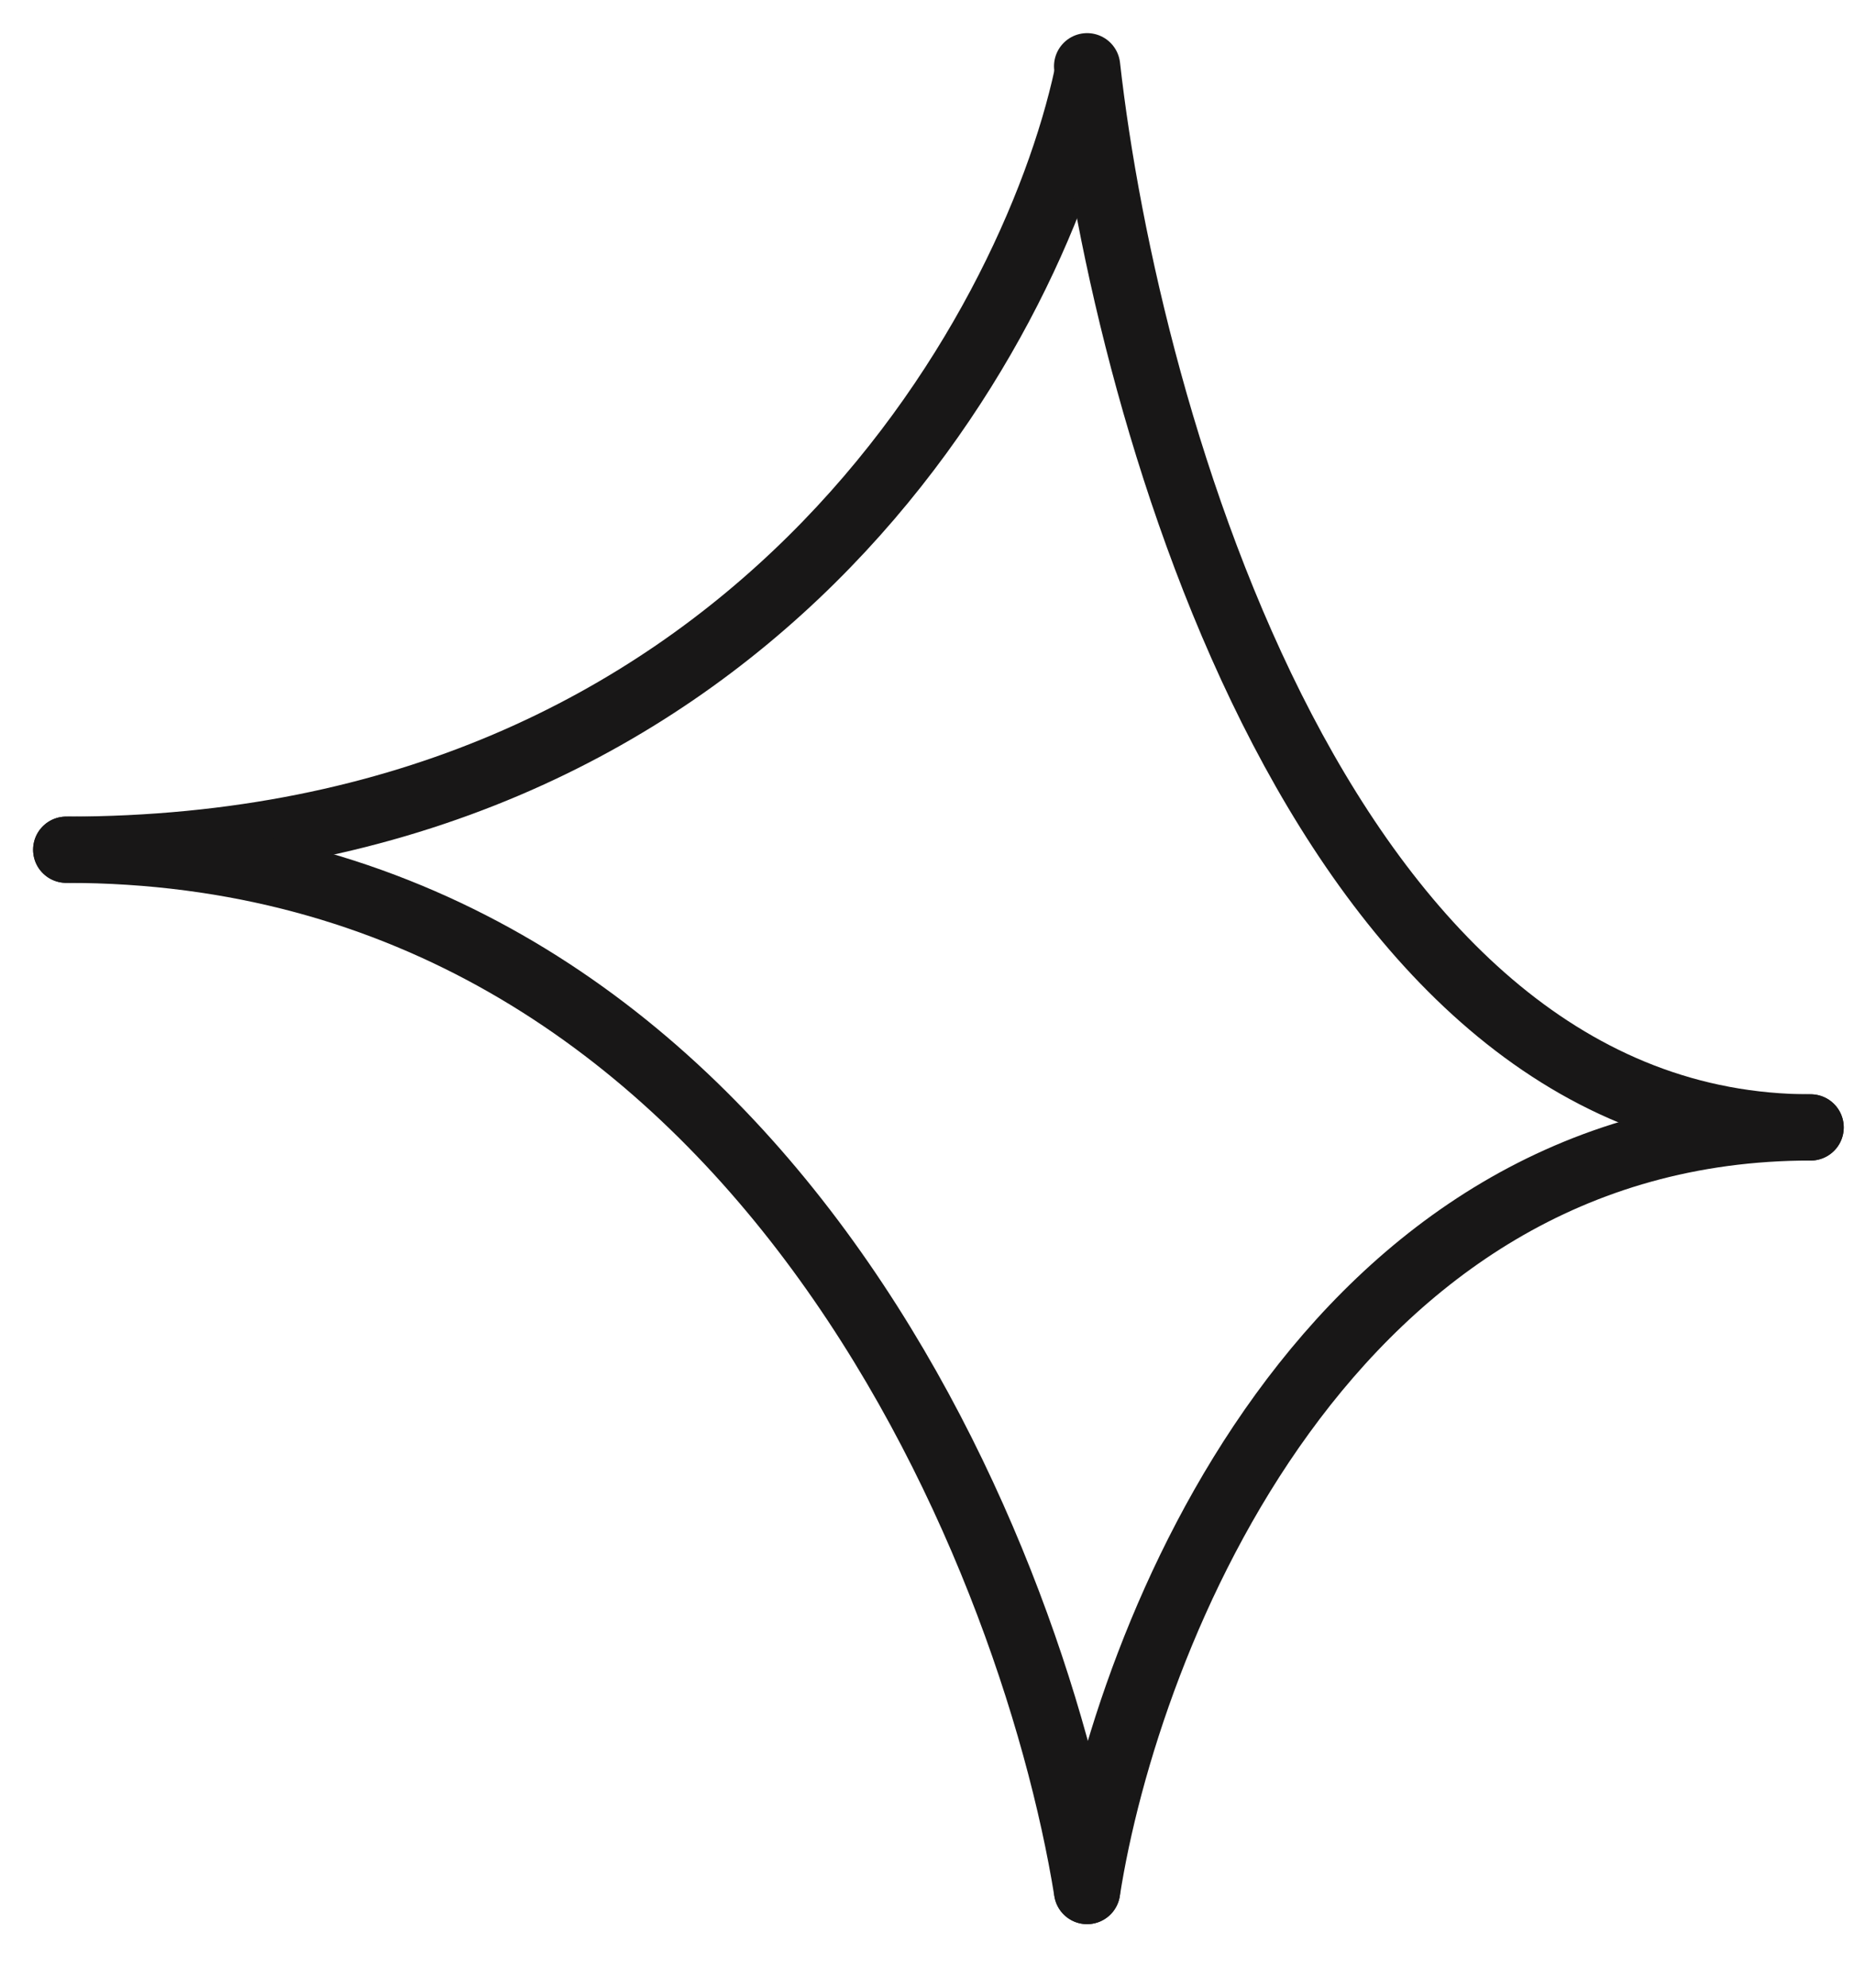
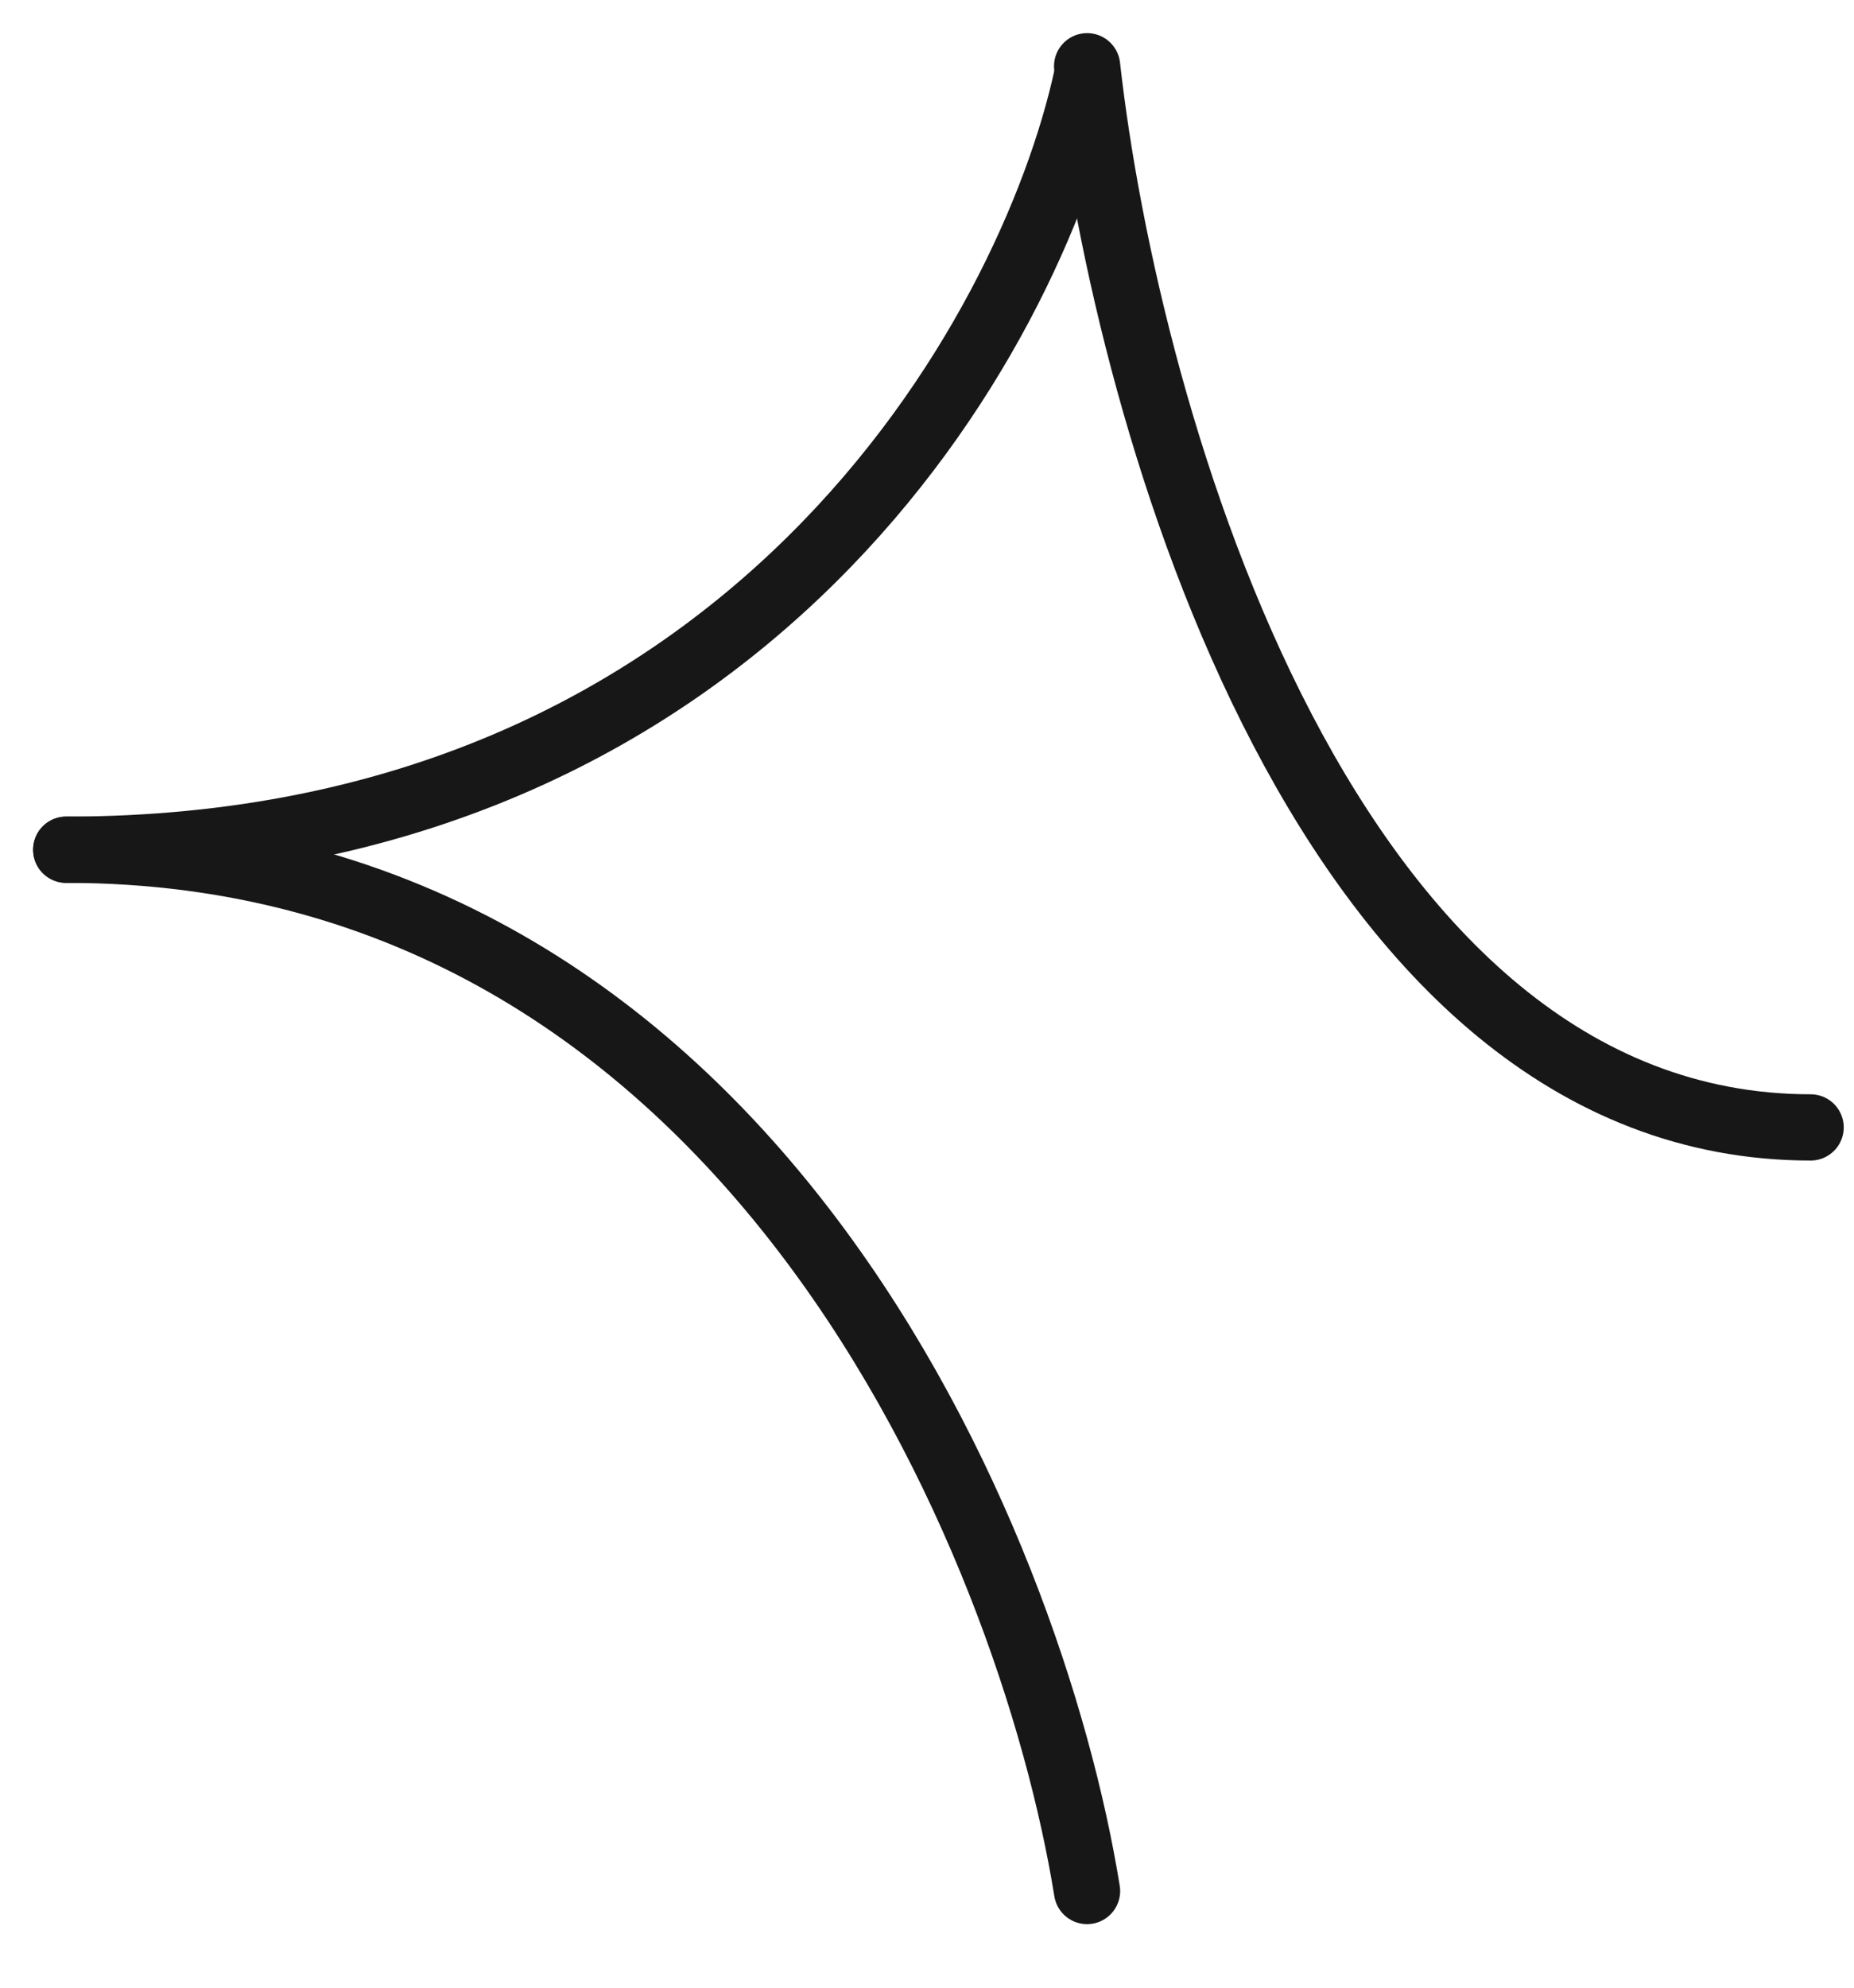
<svg xmlns="http://www.w3.org/2000/svg" width="28" height="30" viewBox="0 0 28 30" fill="none">
  <path d="M16.417 1.149C15.572 5.041 11.306 12.825 1 12.825" stroke="#181717" stroke-linecap="round" />
-   <path d="M16.418 28.541C17.017 24.699 20.04 17.016 27.345 17.016" stroke="#181717" stroke-linecap="round" />
  <path d="M16.418 1C17.017 6.339 20.04 17.016 27.345 17.016" stroke="#181717" stroke-linecap="round" />
  <path d="M16.417 28.541C15.572 23.302 11.306 12.825 1 12.825" stroke="#181717" stroke-linecap="round" />
</svg>